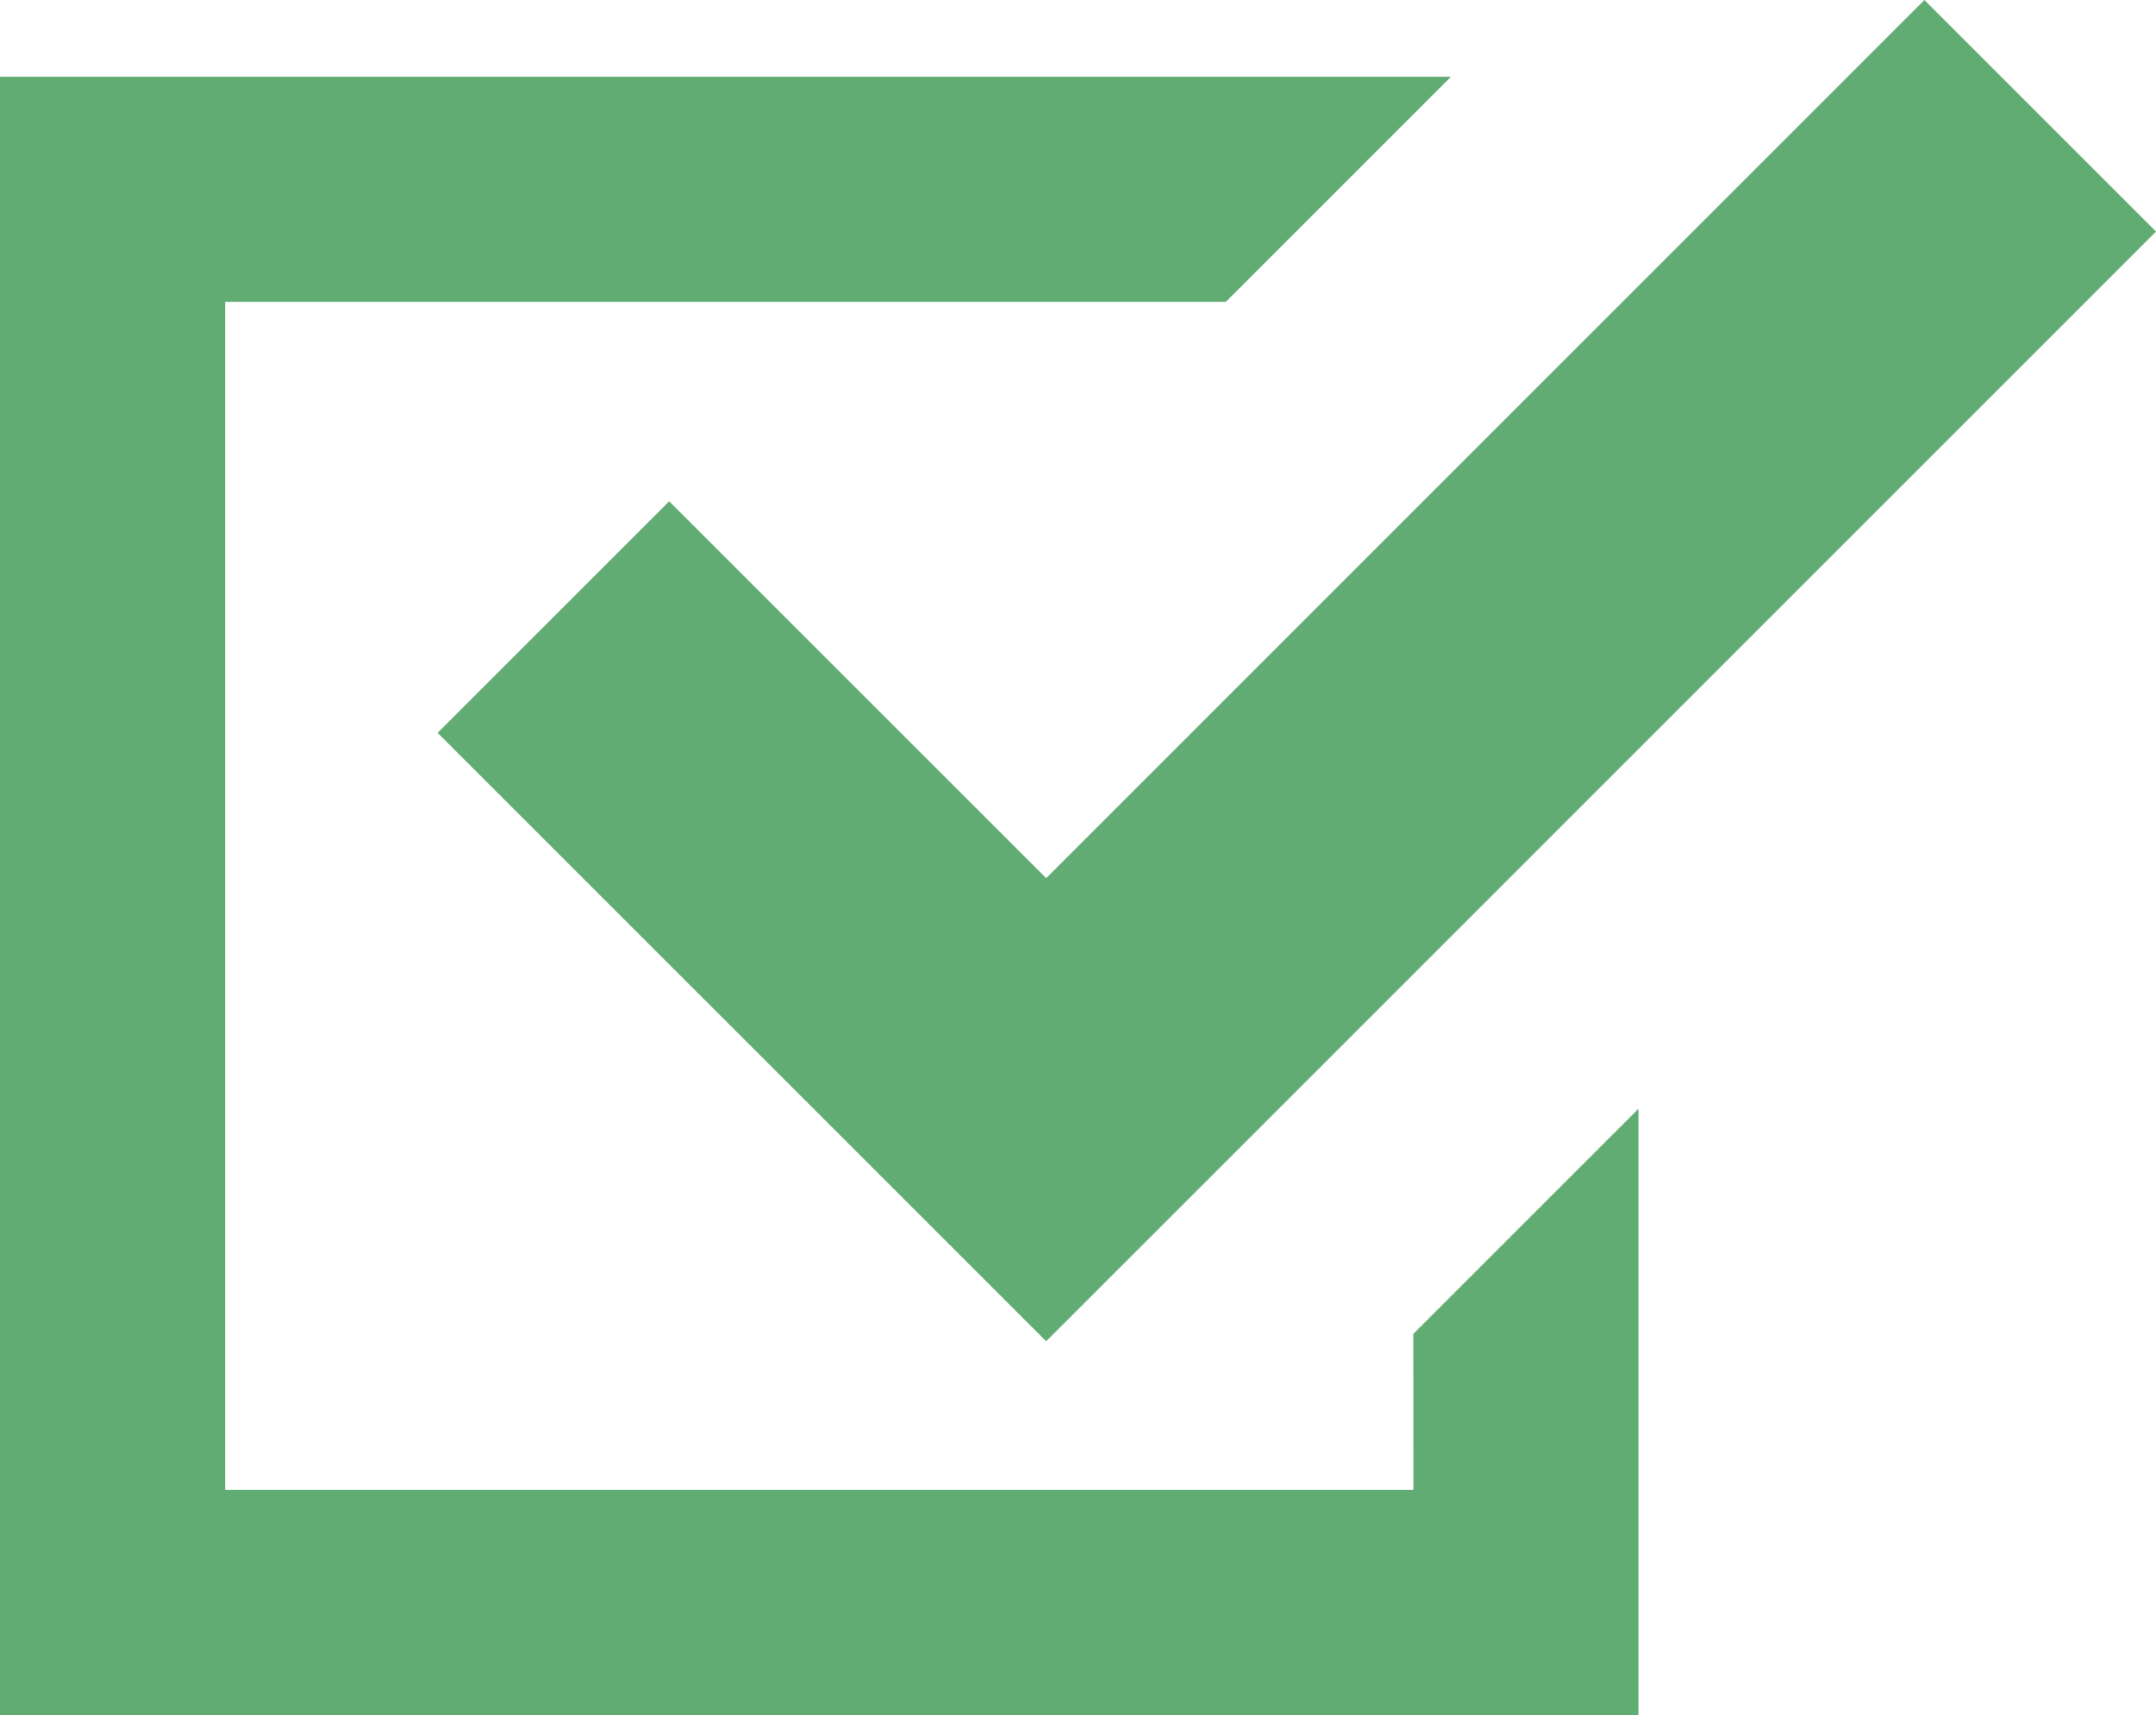
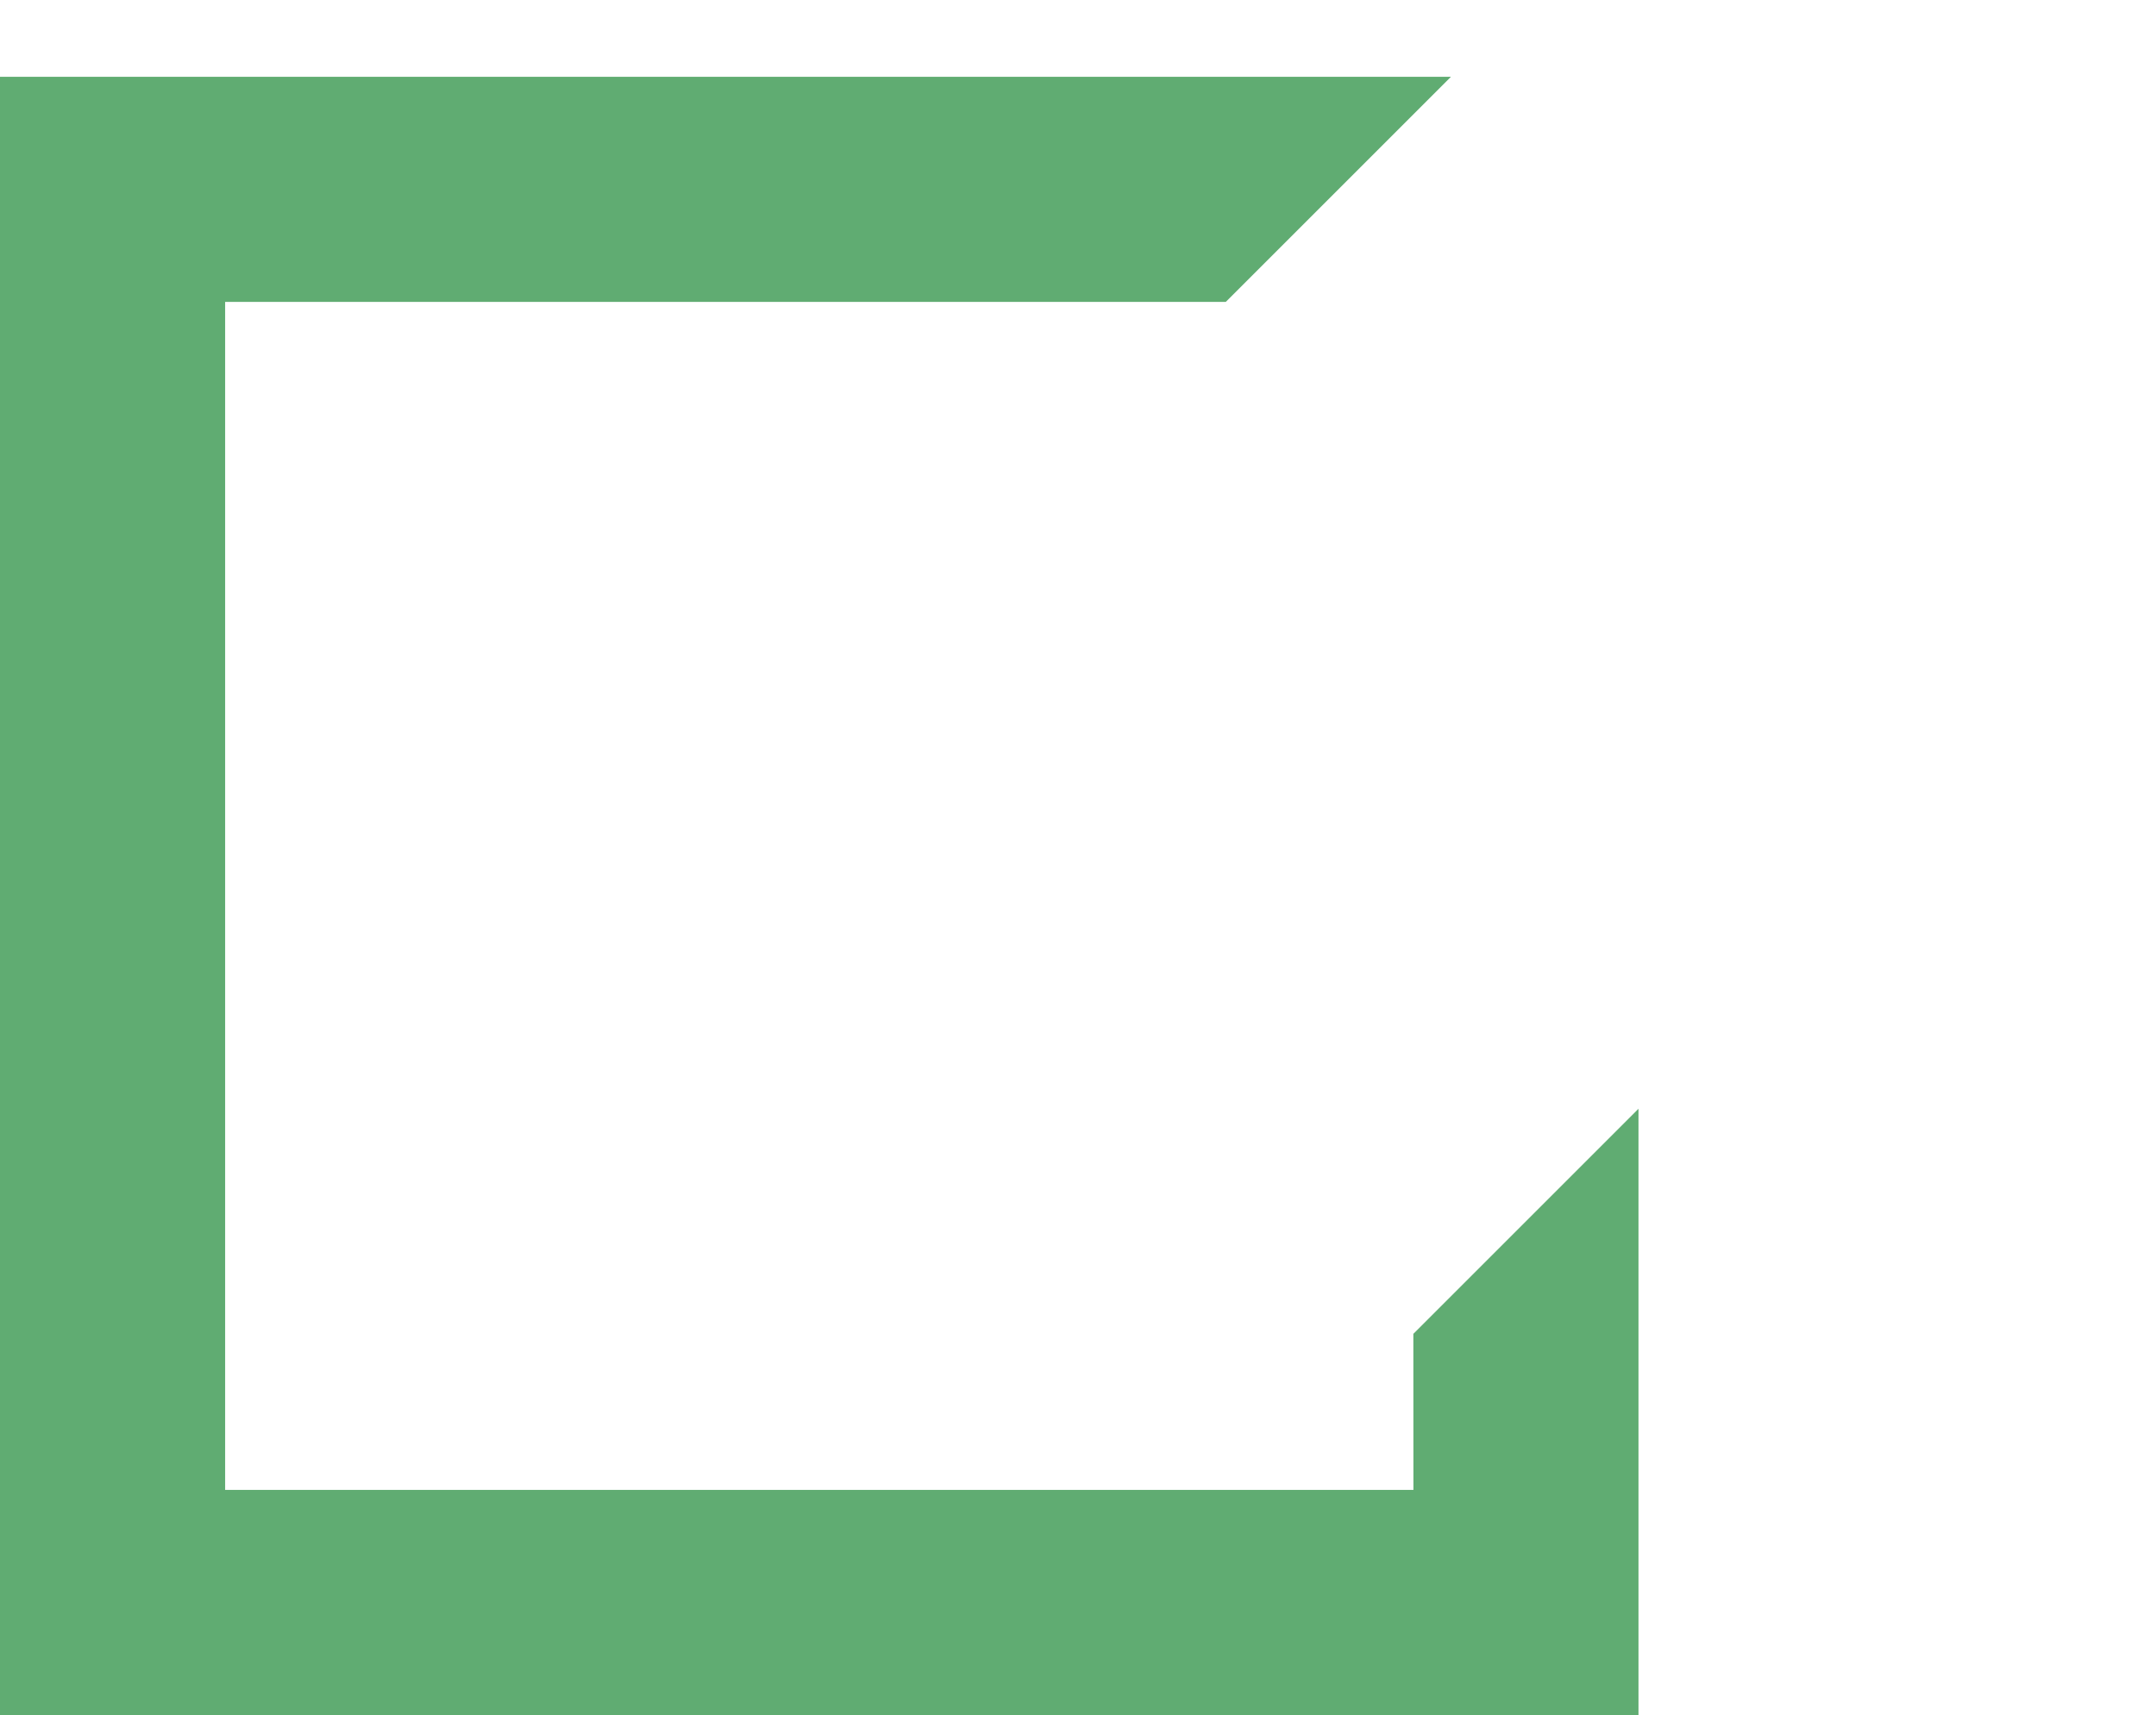
<svg xmlns="http://www.w3.org/2000/svg" width="27.063" height="21.531" viewBox="0 0 27.063 21.531">
  <g transform="translate(-189 -896.774)">
    <path d="M17.742,452.053H2.826V437.138H15.387l2.826-2.826H0v20.568H20.567v-7.612l-2.826,2.826Z" transform="translate(189 463.426)" fill="#60ac72" />
-     <path d="M11.837,437.65,8.93,440.557l4.732,4.731,2.907,2.907,2.907-2.907L30.5,434.263l-2.907-2.907L16.569,442.381Z" transform="translate(185.563 465.418)" fill="#60ac72" />
  </g>
</svg>